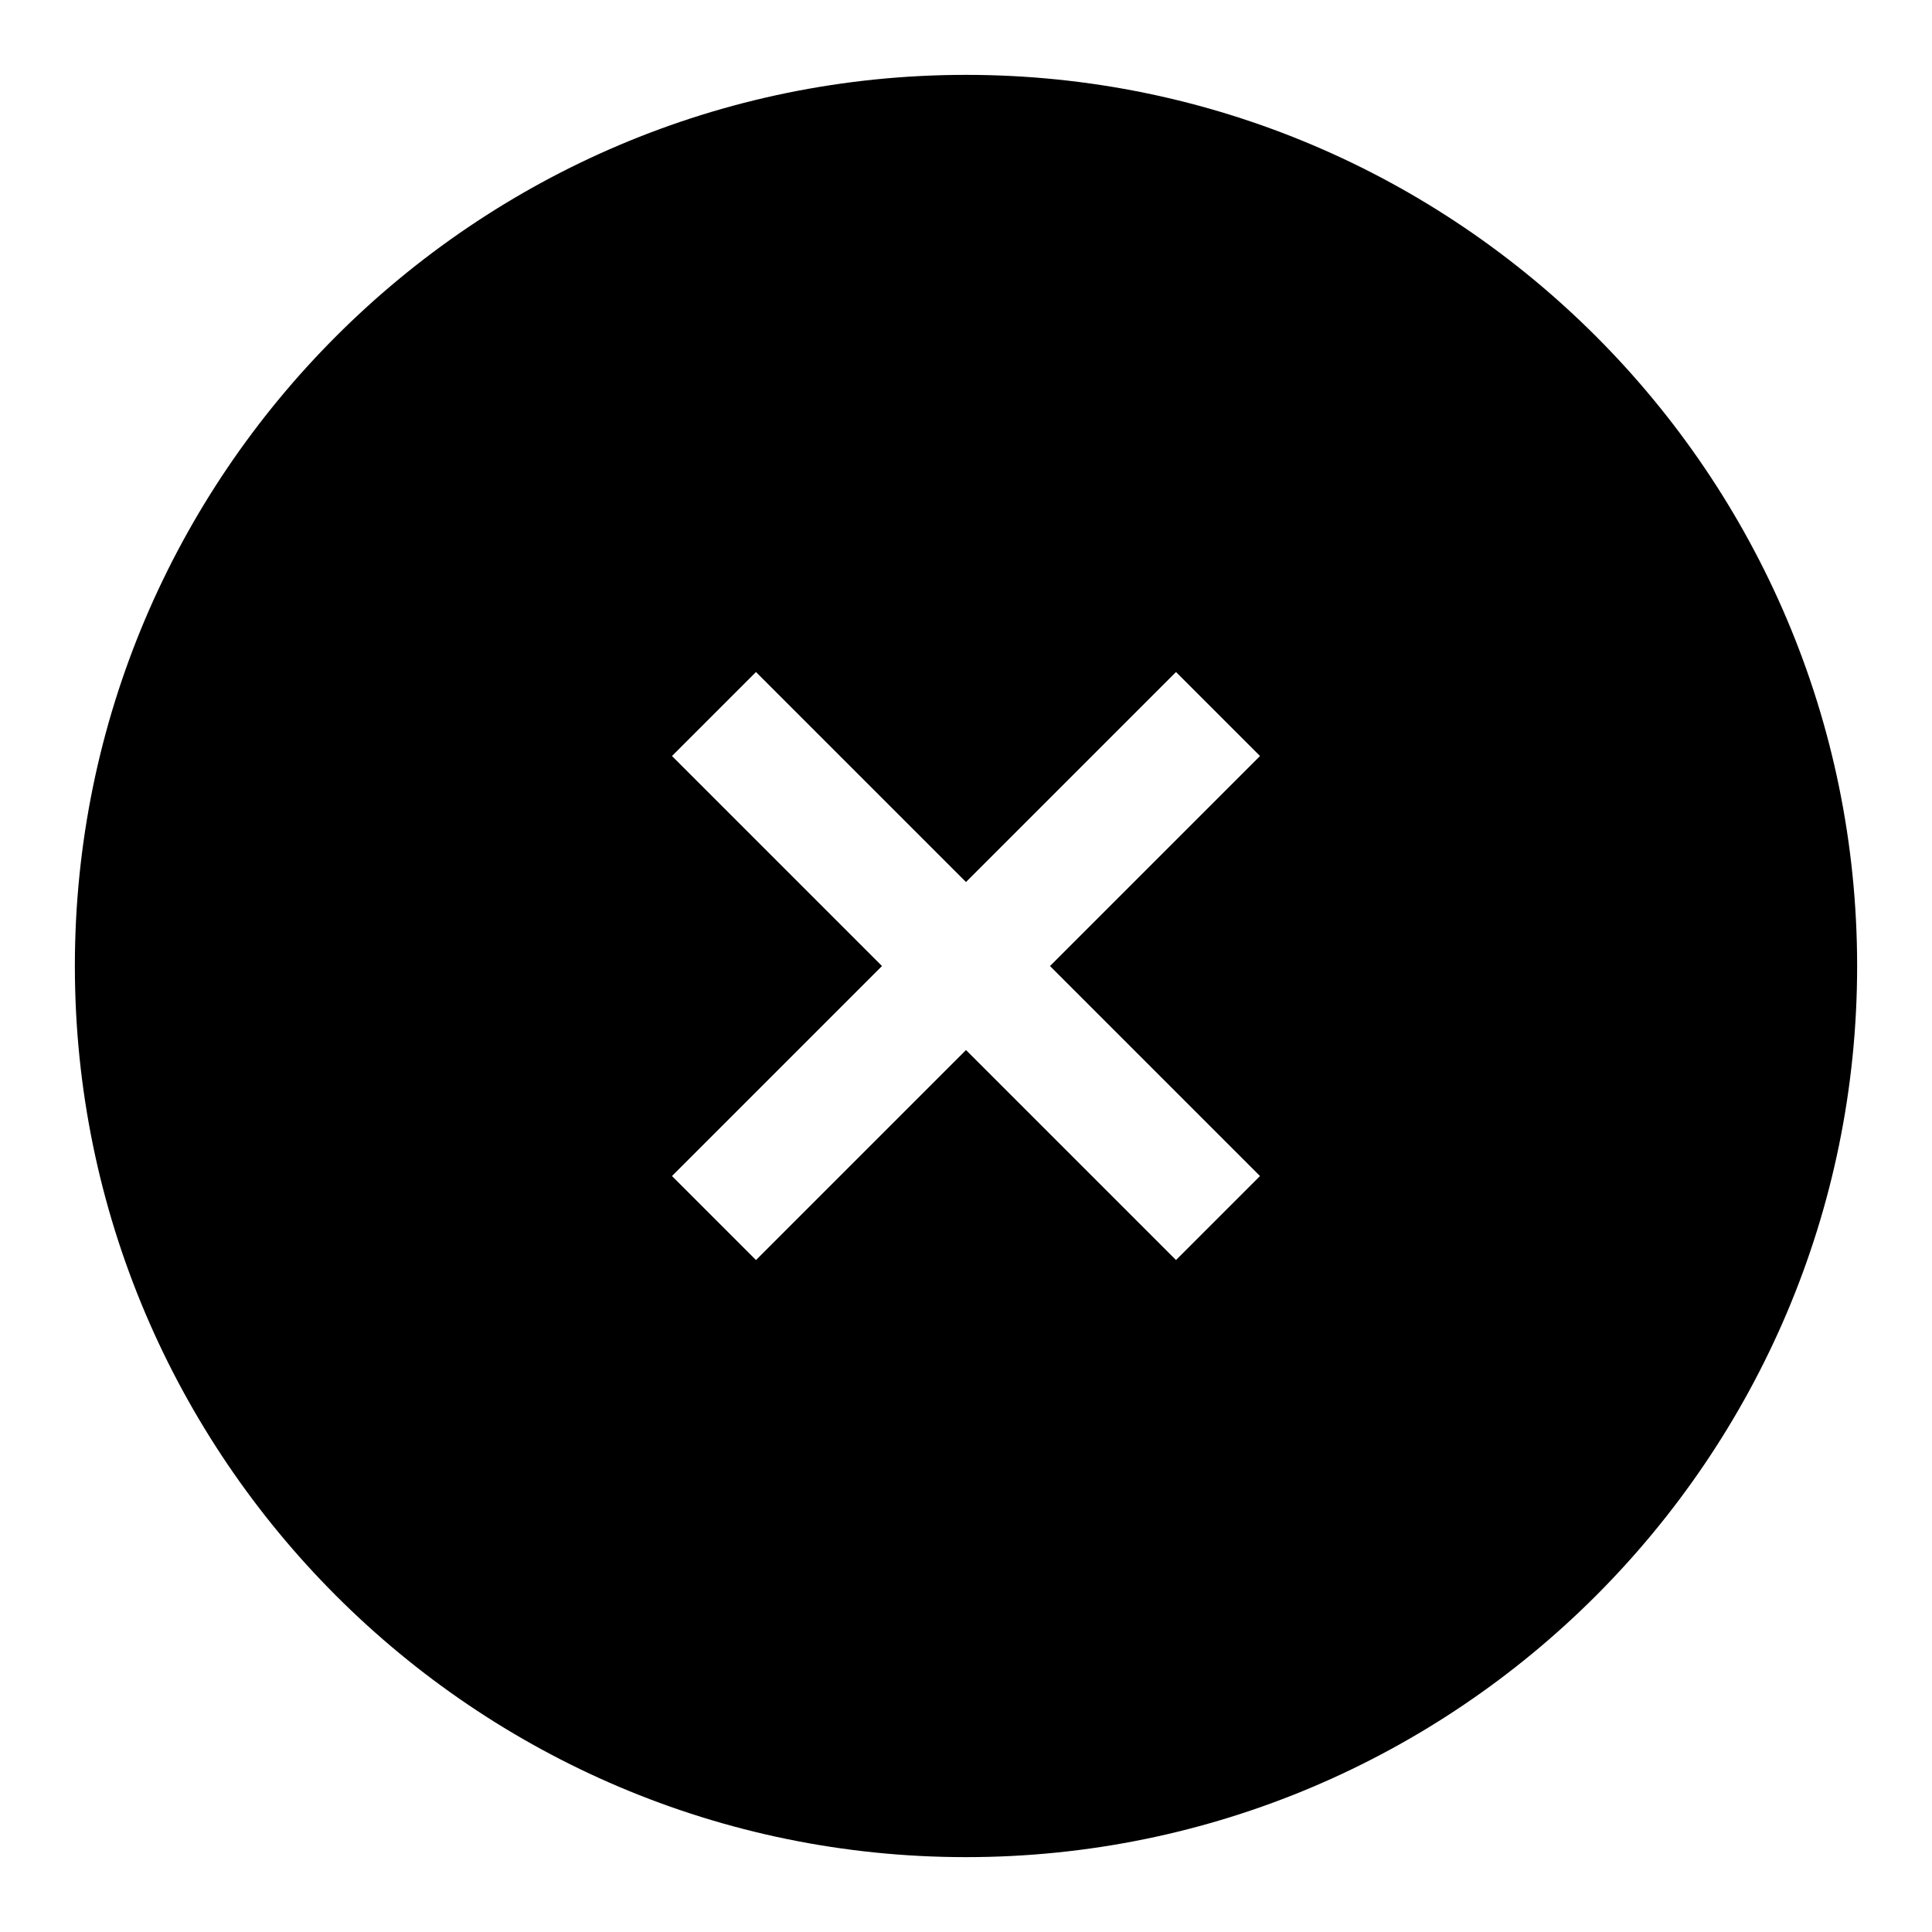
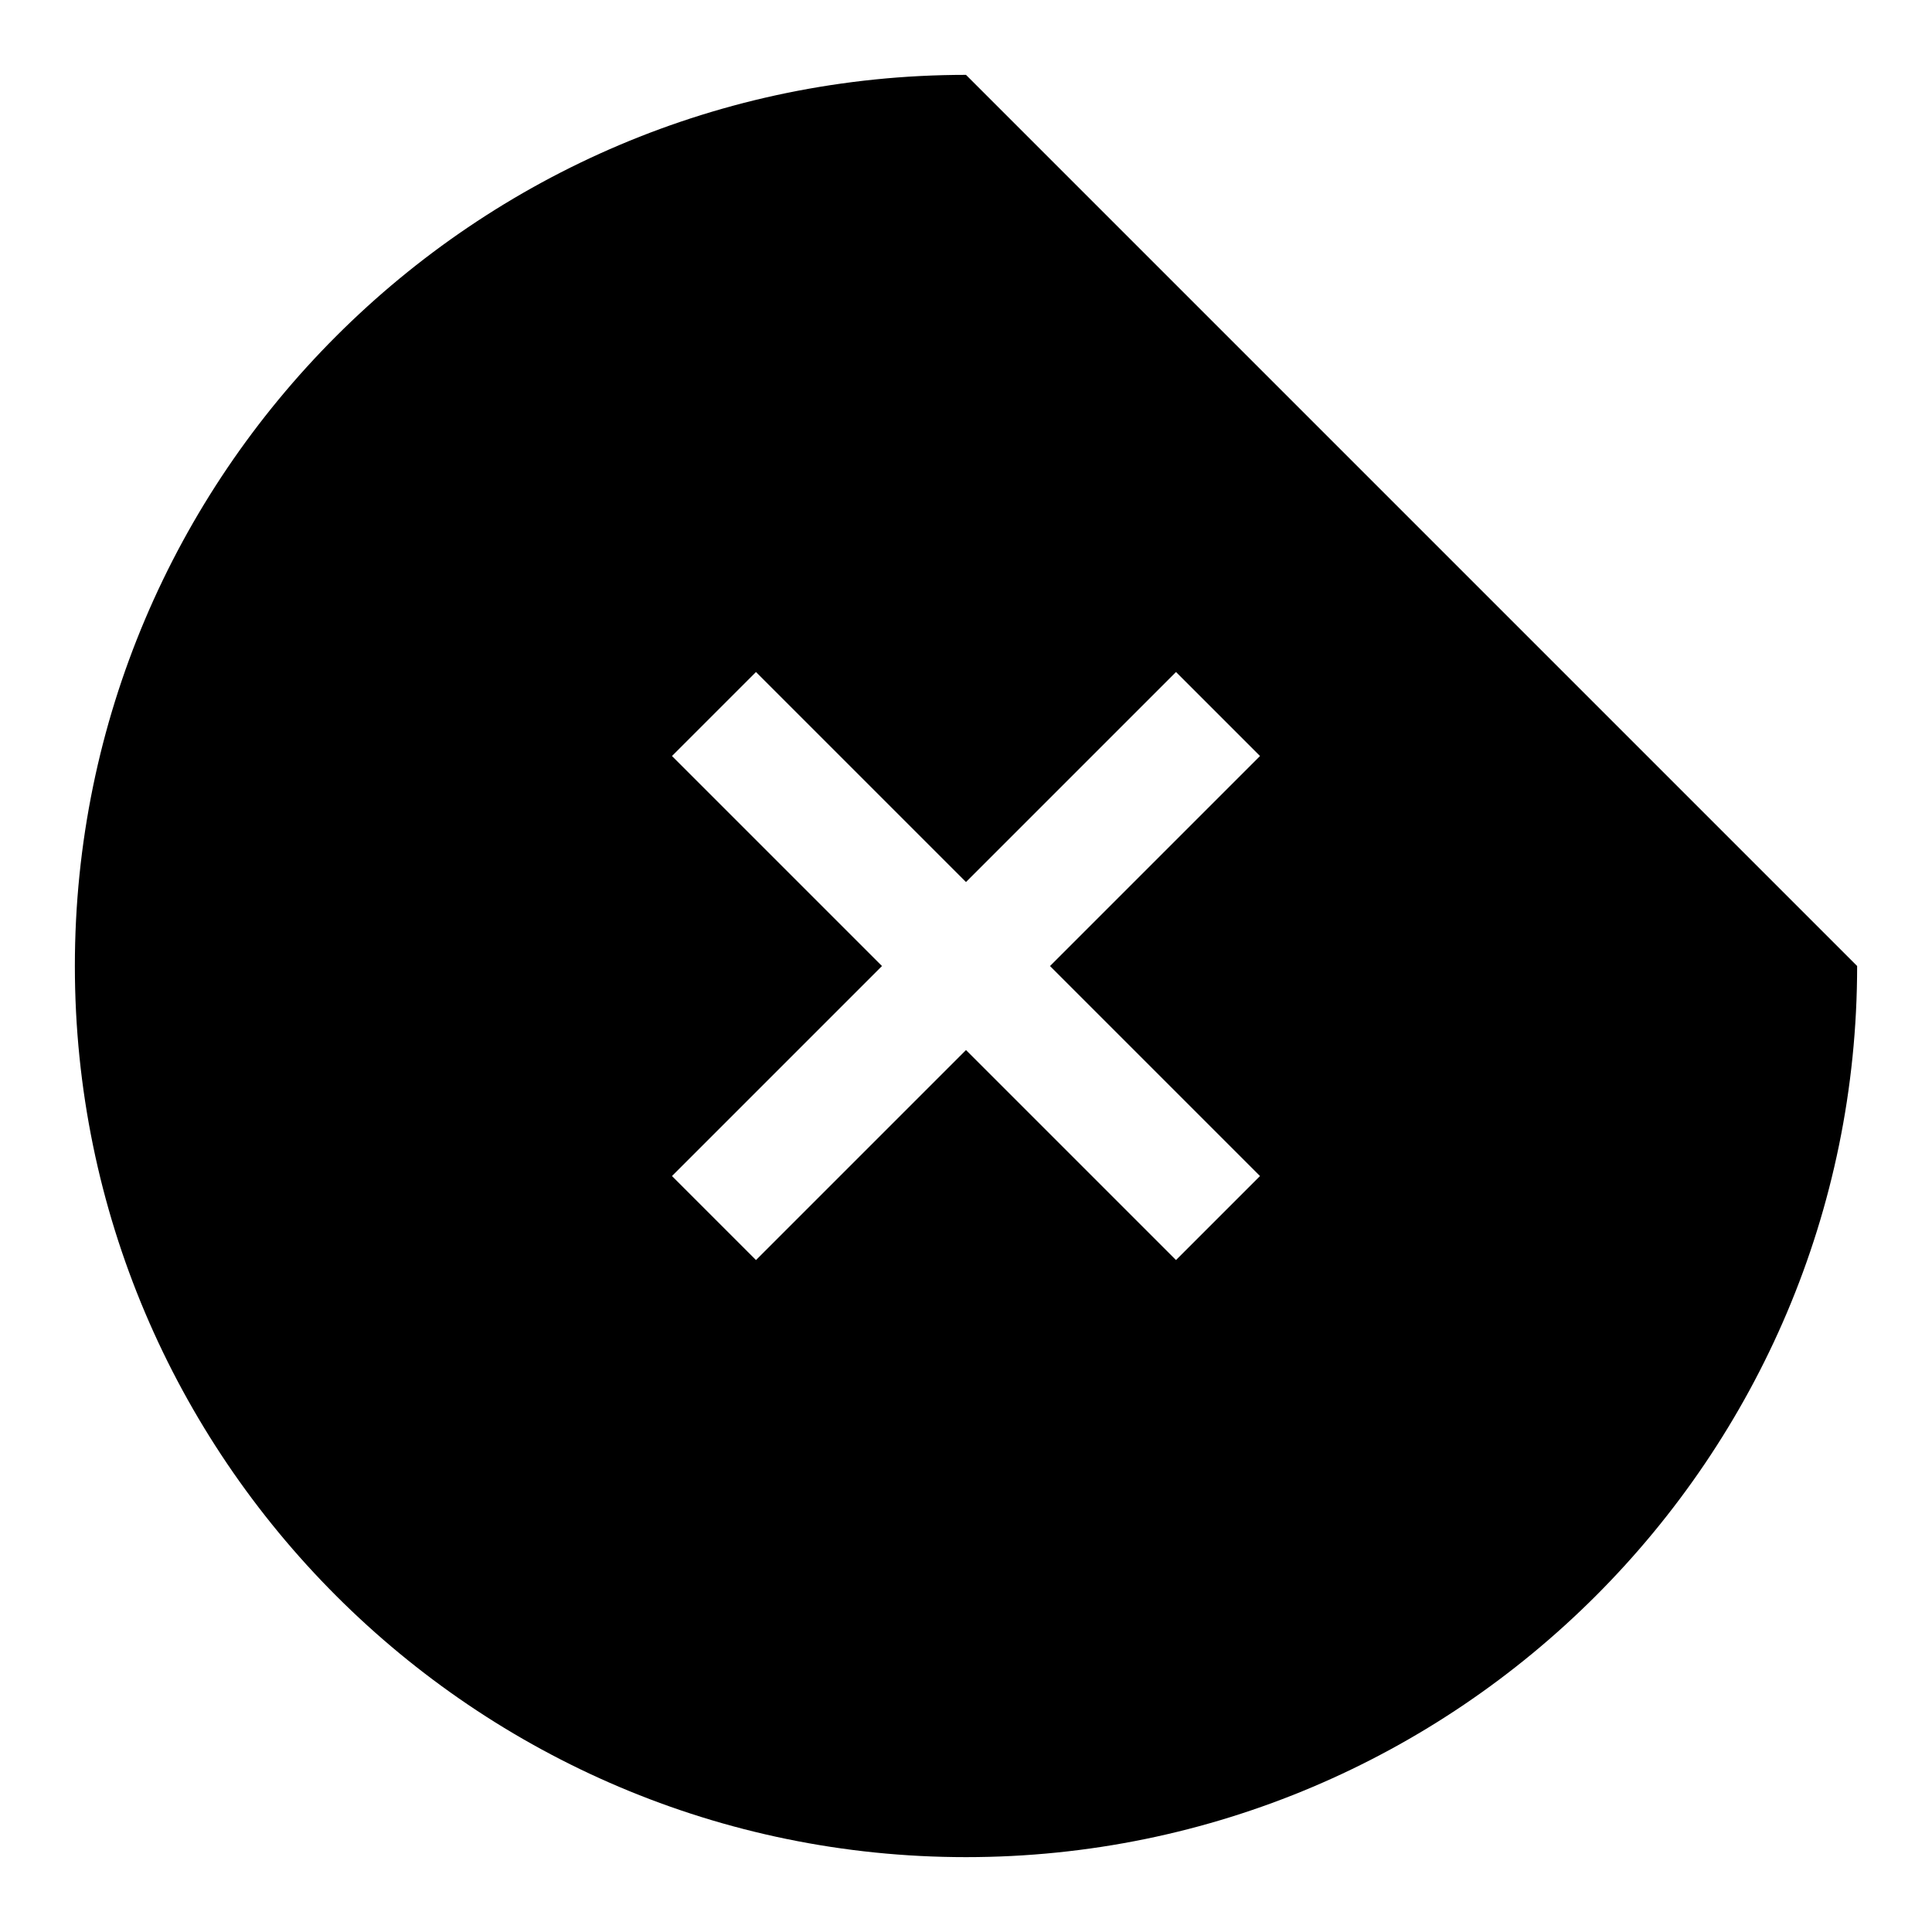
<svg xmlns="http://www.w3.org/2000/svg" fill="#000000" width="800px" height="800px" version="1.1" viewBox="144 144 512 512">
-   <path d="m400 163.84c-130.22 0-236.16 105.95-236.16 236.16s105.94 236.16 236.16 236.16 236.16-105.94 236.16-236.16c0.004-130.22-105.94-236.16-236.16-236.16zm77.914 291.82-22.262 22.262-55.652-55.652-55.656 55.656-22.262-22.262 55.656-55.656-55.656-55.656 22.262-22.262 55.656 55.656 55.656-55.656 22.262 22.262-55.656 55.656z" />
+   <path d="m400 163.84c-130.22 0-236.16 105.95-236.16 236.16s105.94 236.16 236.16 236.16 236.16-105.94 236.16-236.16zm77.914 291.82-22.262 22.262-55.652-55.652-55.656 55.656-22.262-22.262 55.656-55.656-55.656-55.656 22.262-22.262 55.656 55.656 55.656-55.656 22.262 22.262-55.656 55.656z" />
</svg>